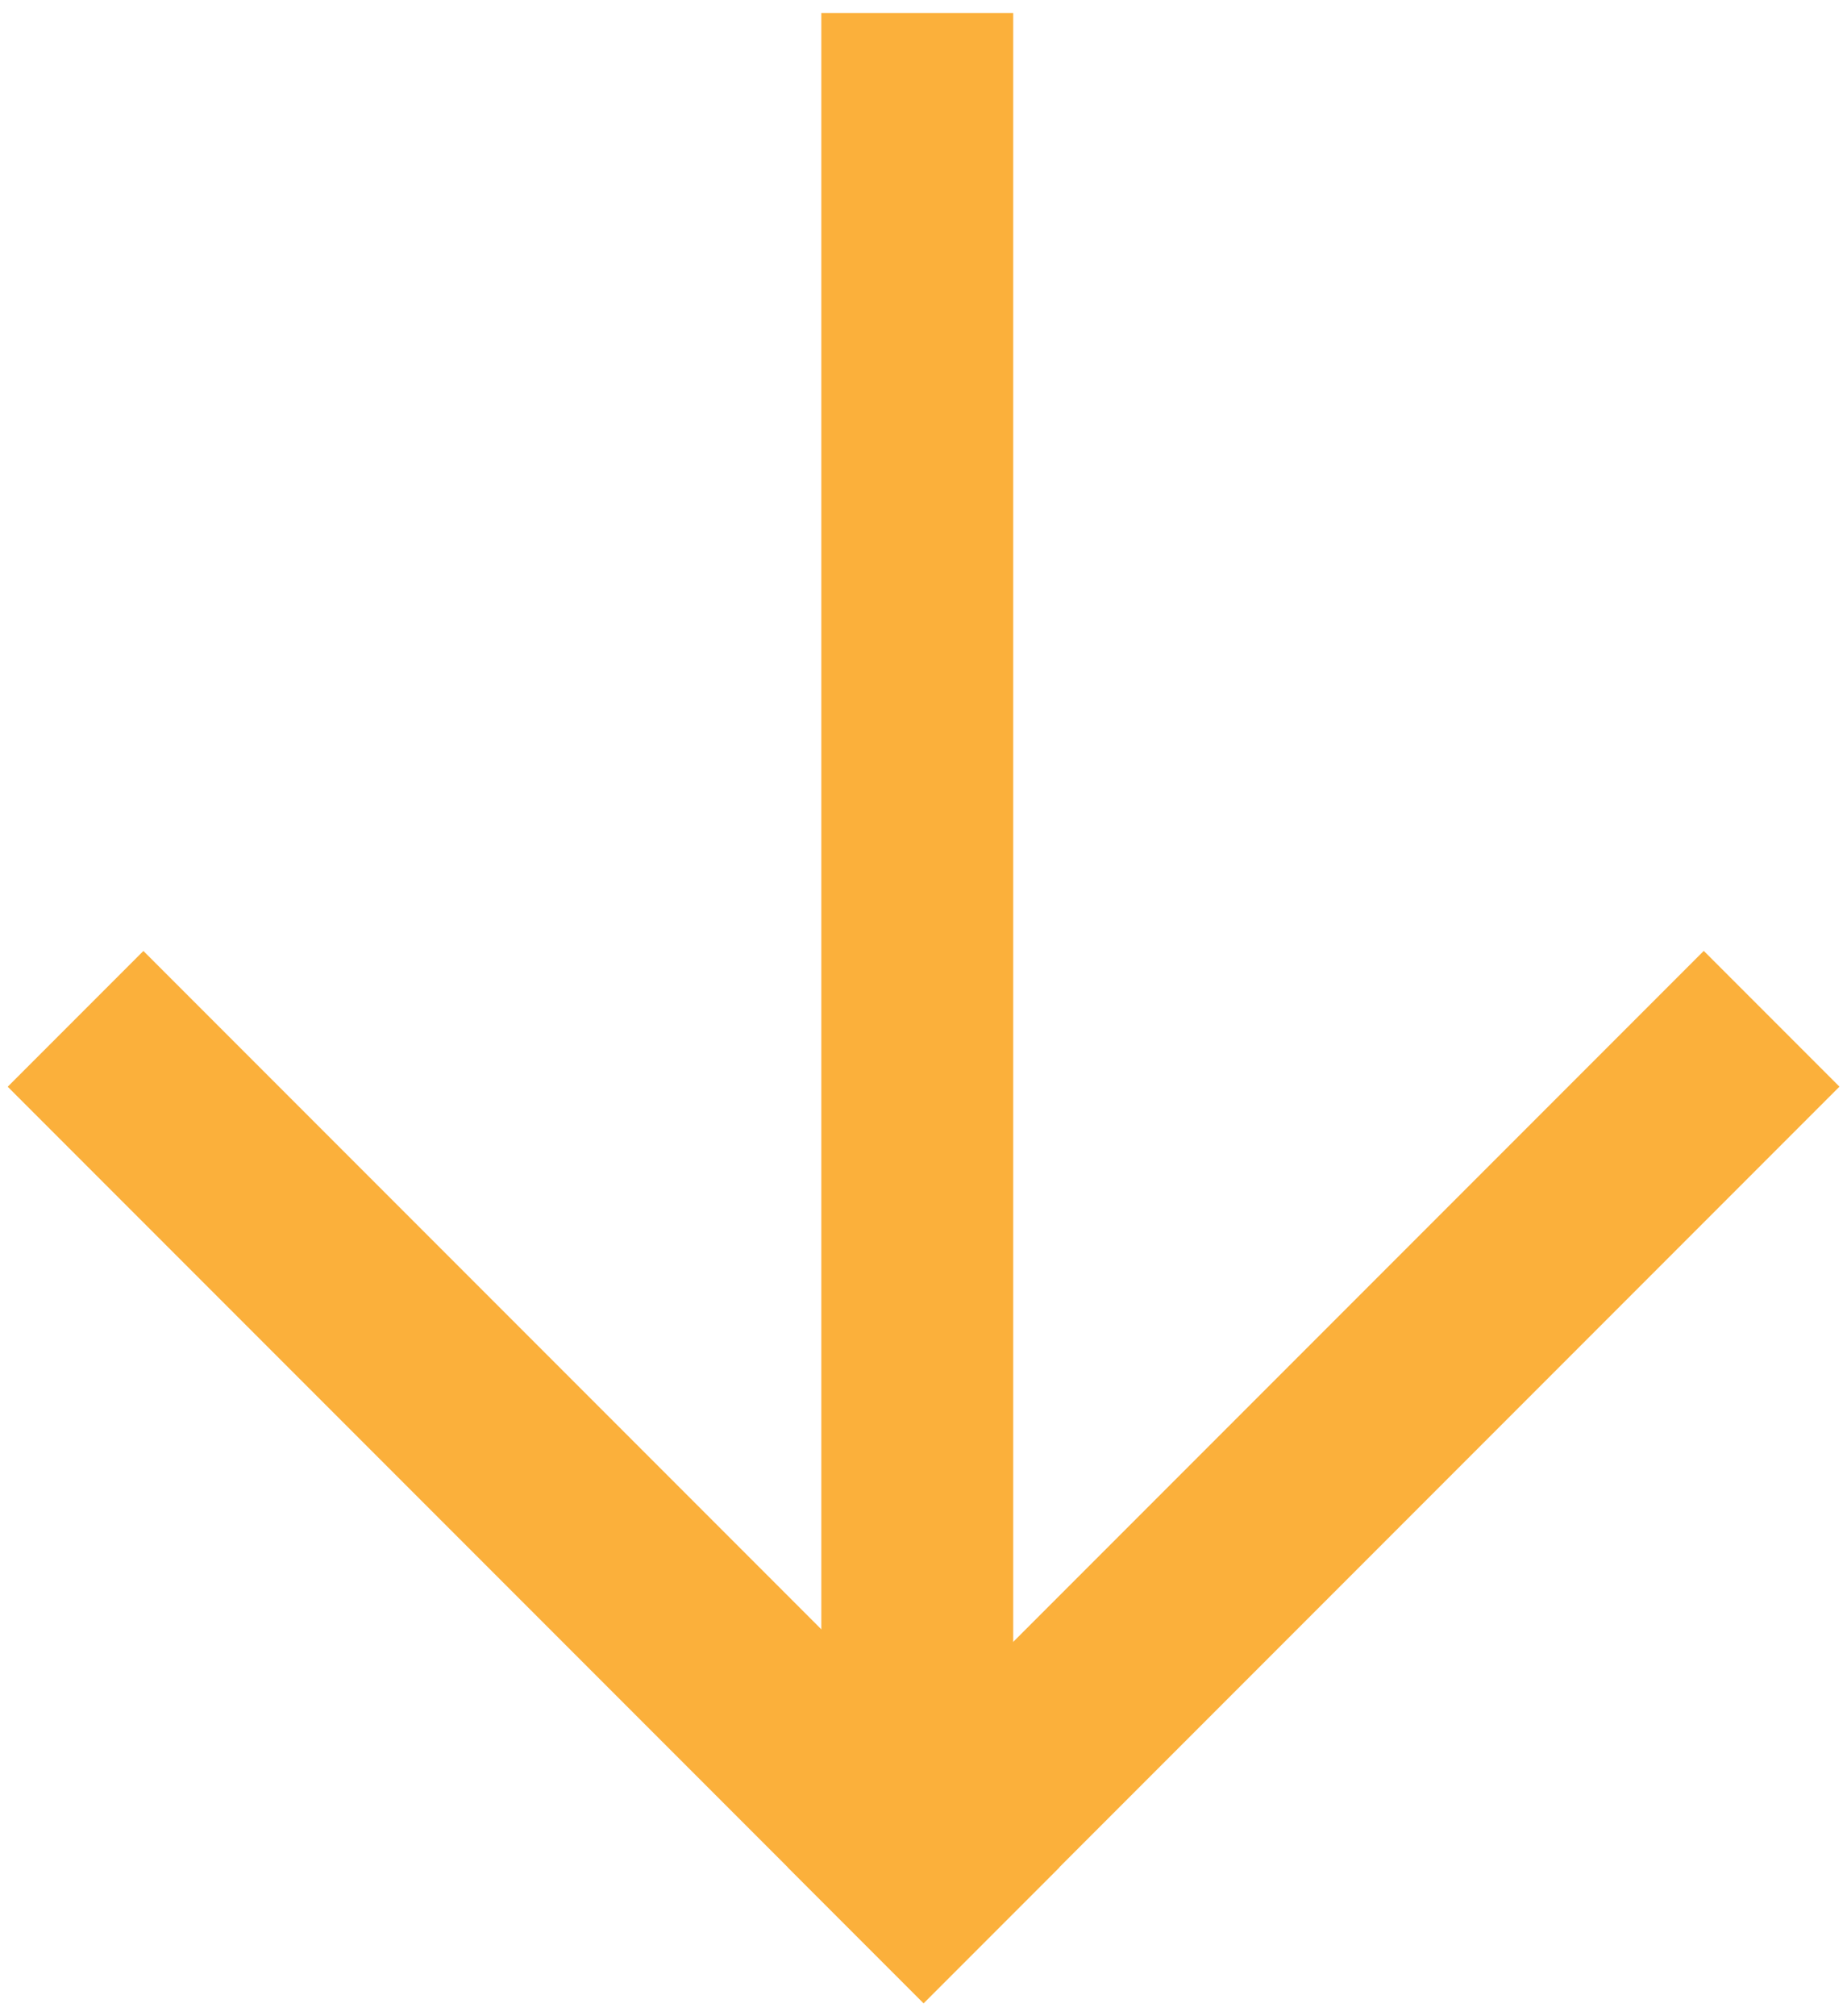
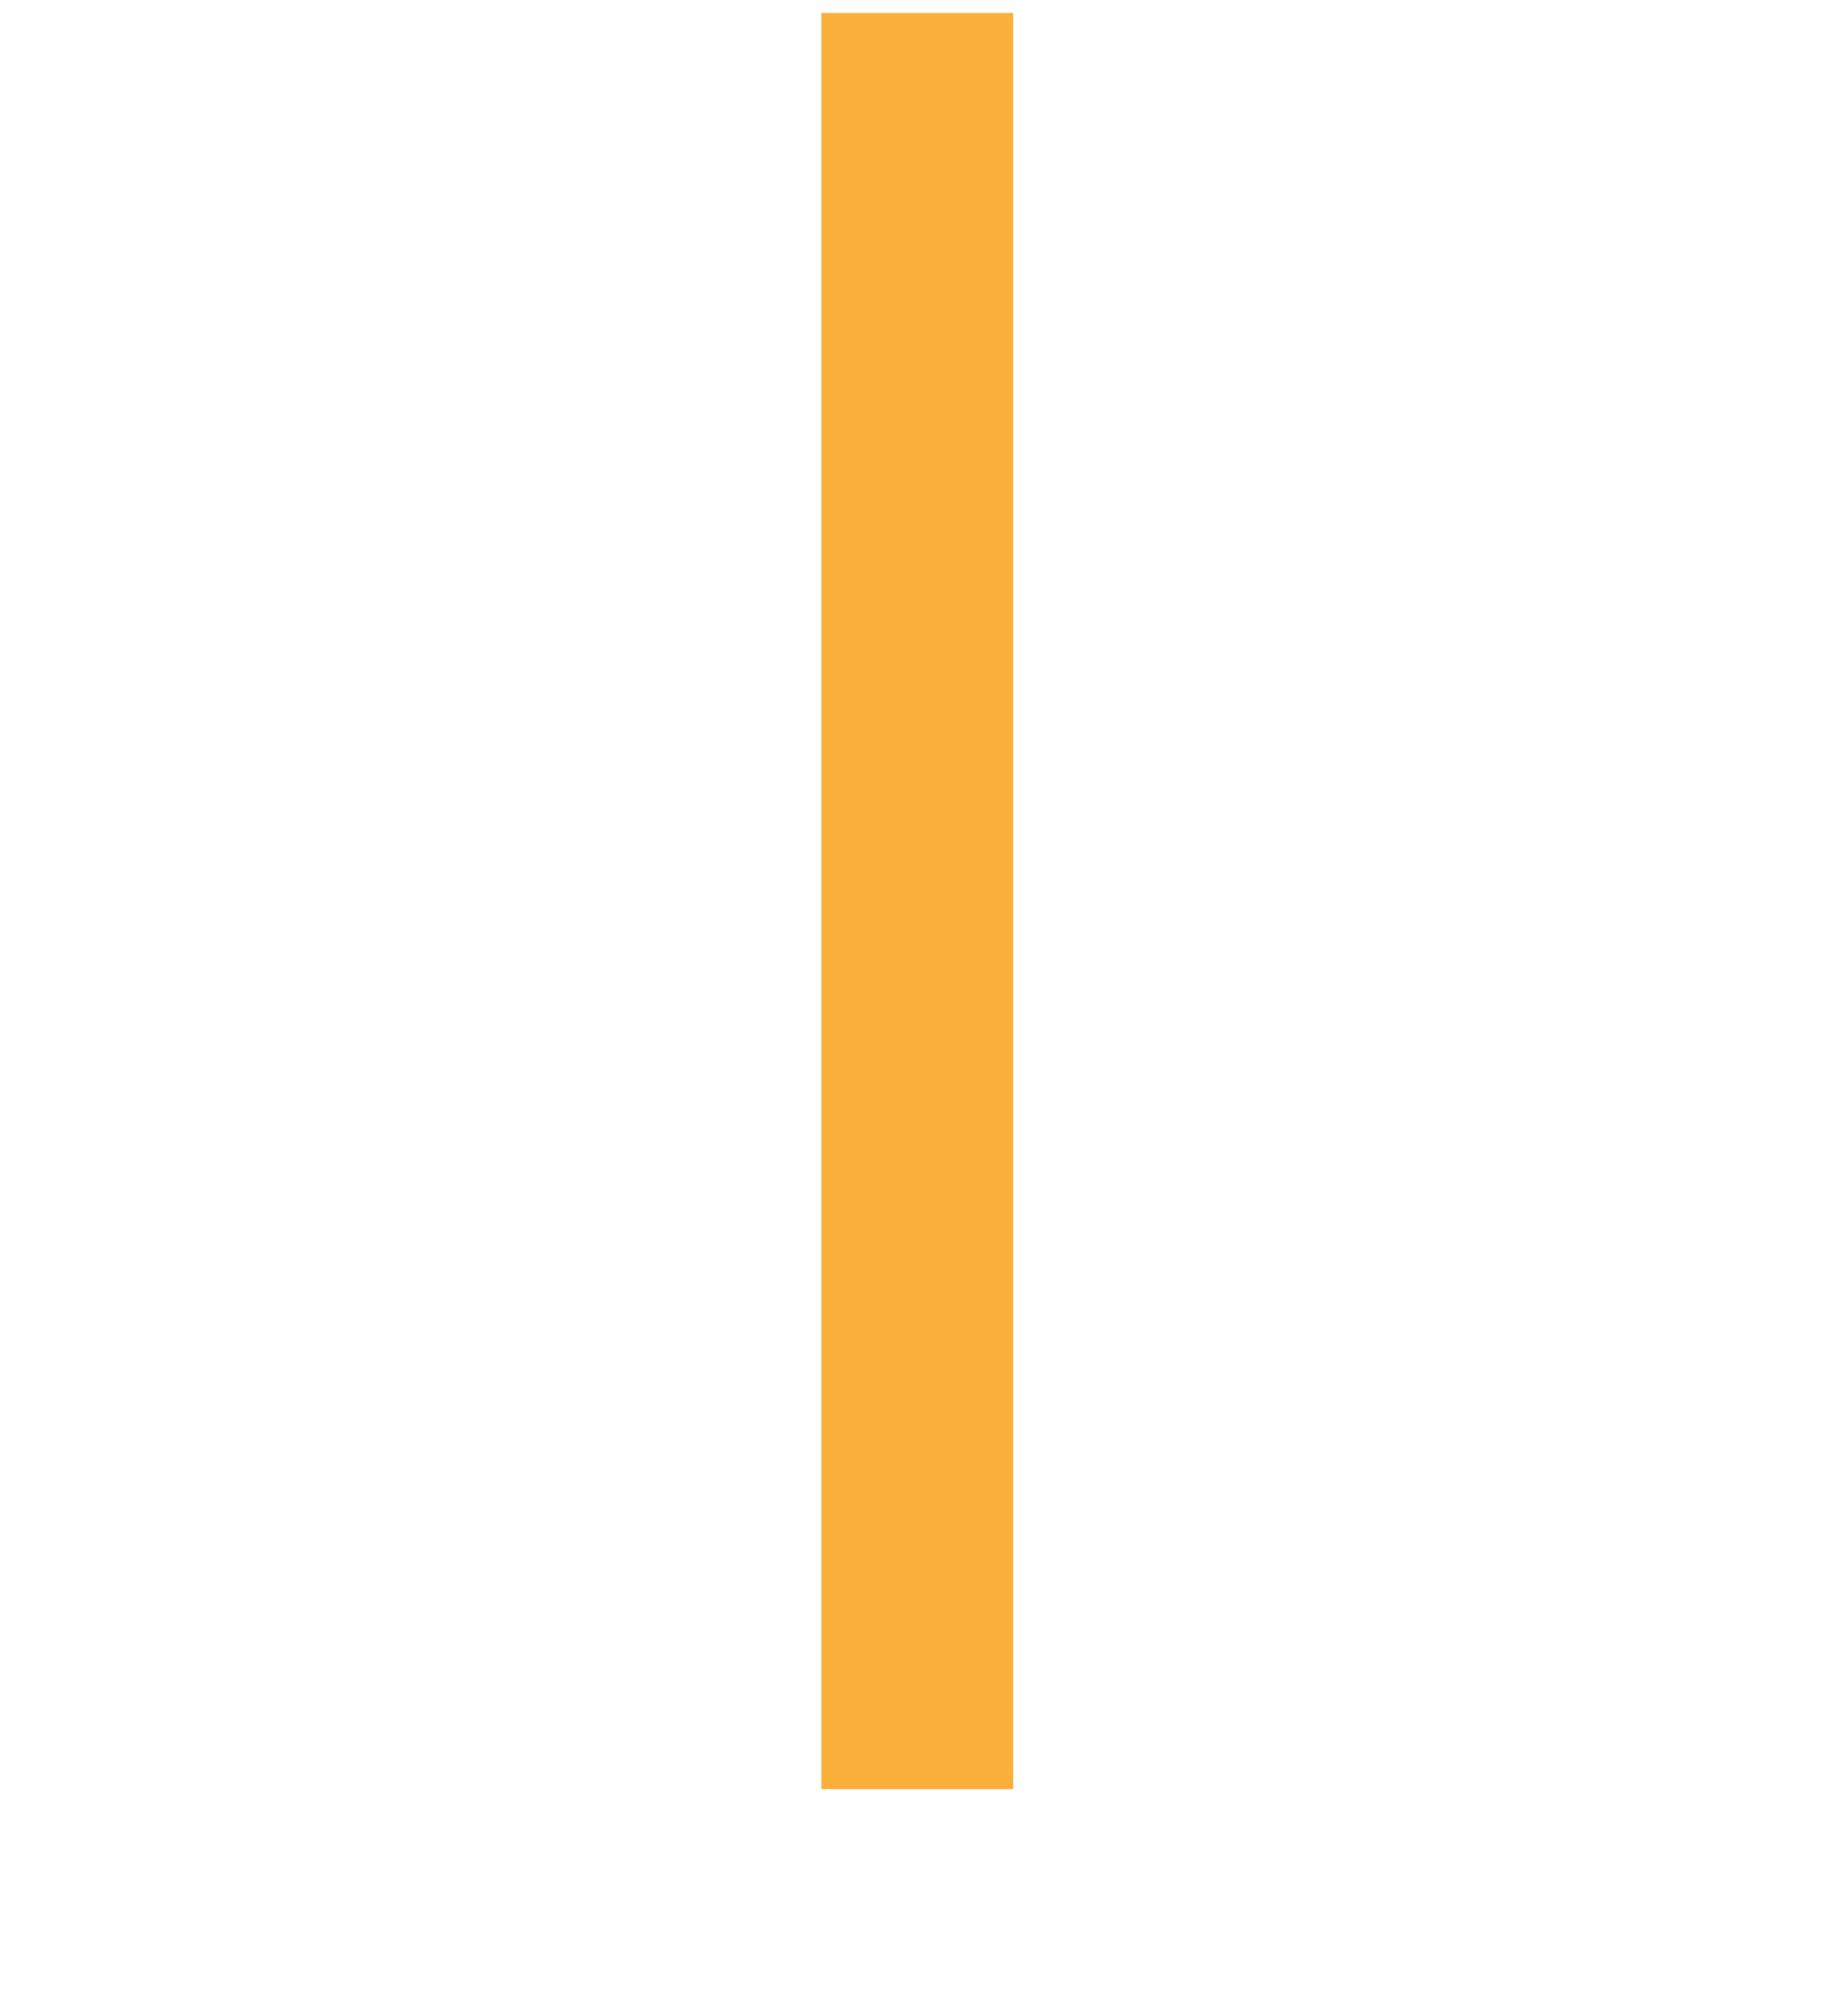
<svg xmlns="http://www.w3.org/2000/svg" id="_イヤー_1" viewBox="0 0 77 84">
  <defs>
    <style>.cls-1{fill:#fbb03b;}</style>
  </defs>
  <rect class="cls-1" x="34.24" y=".54" width="8" height="74" />
-   <rect class="cls-1" x="18.24" y="34.54" width="8" height="54" transform="translate(-37 33.75) rotate(-45)" />
-   <rect class="cls-1" x="50.76" y="34.54" width="8" height="54" transform="translate(59.56 -20.7) rotate(45)" />
</svg>